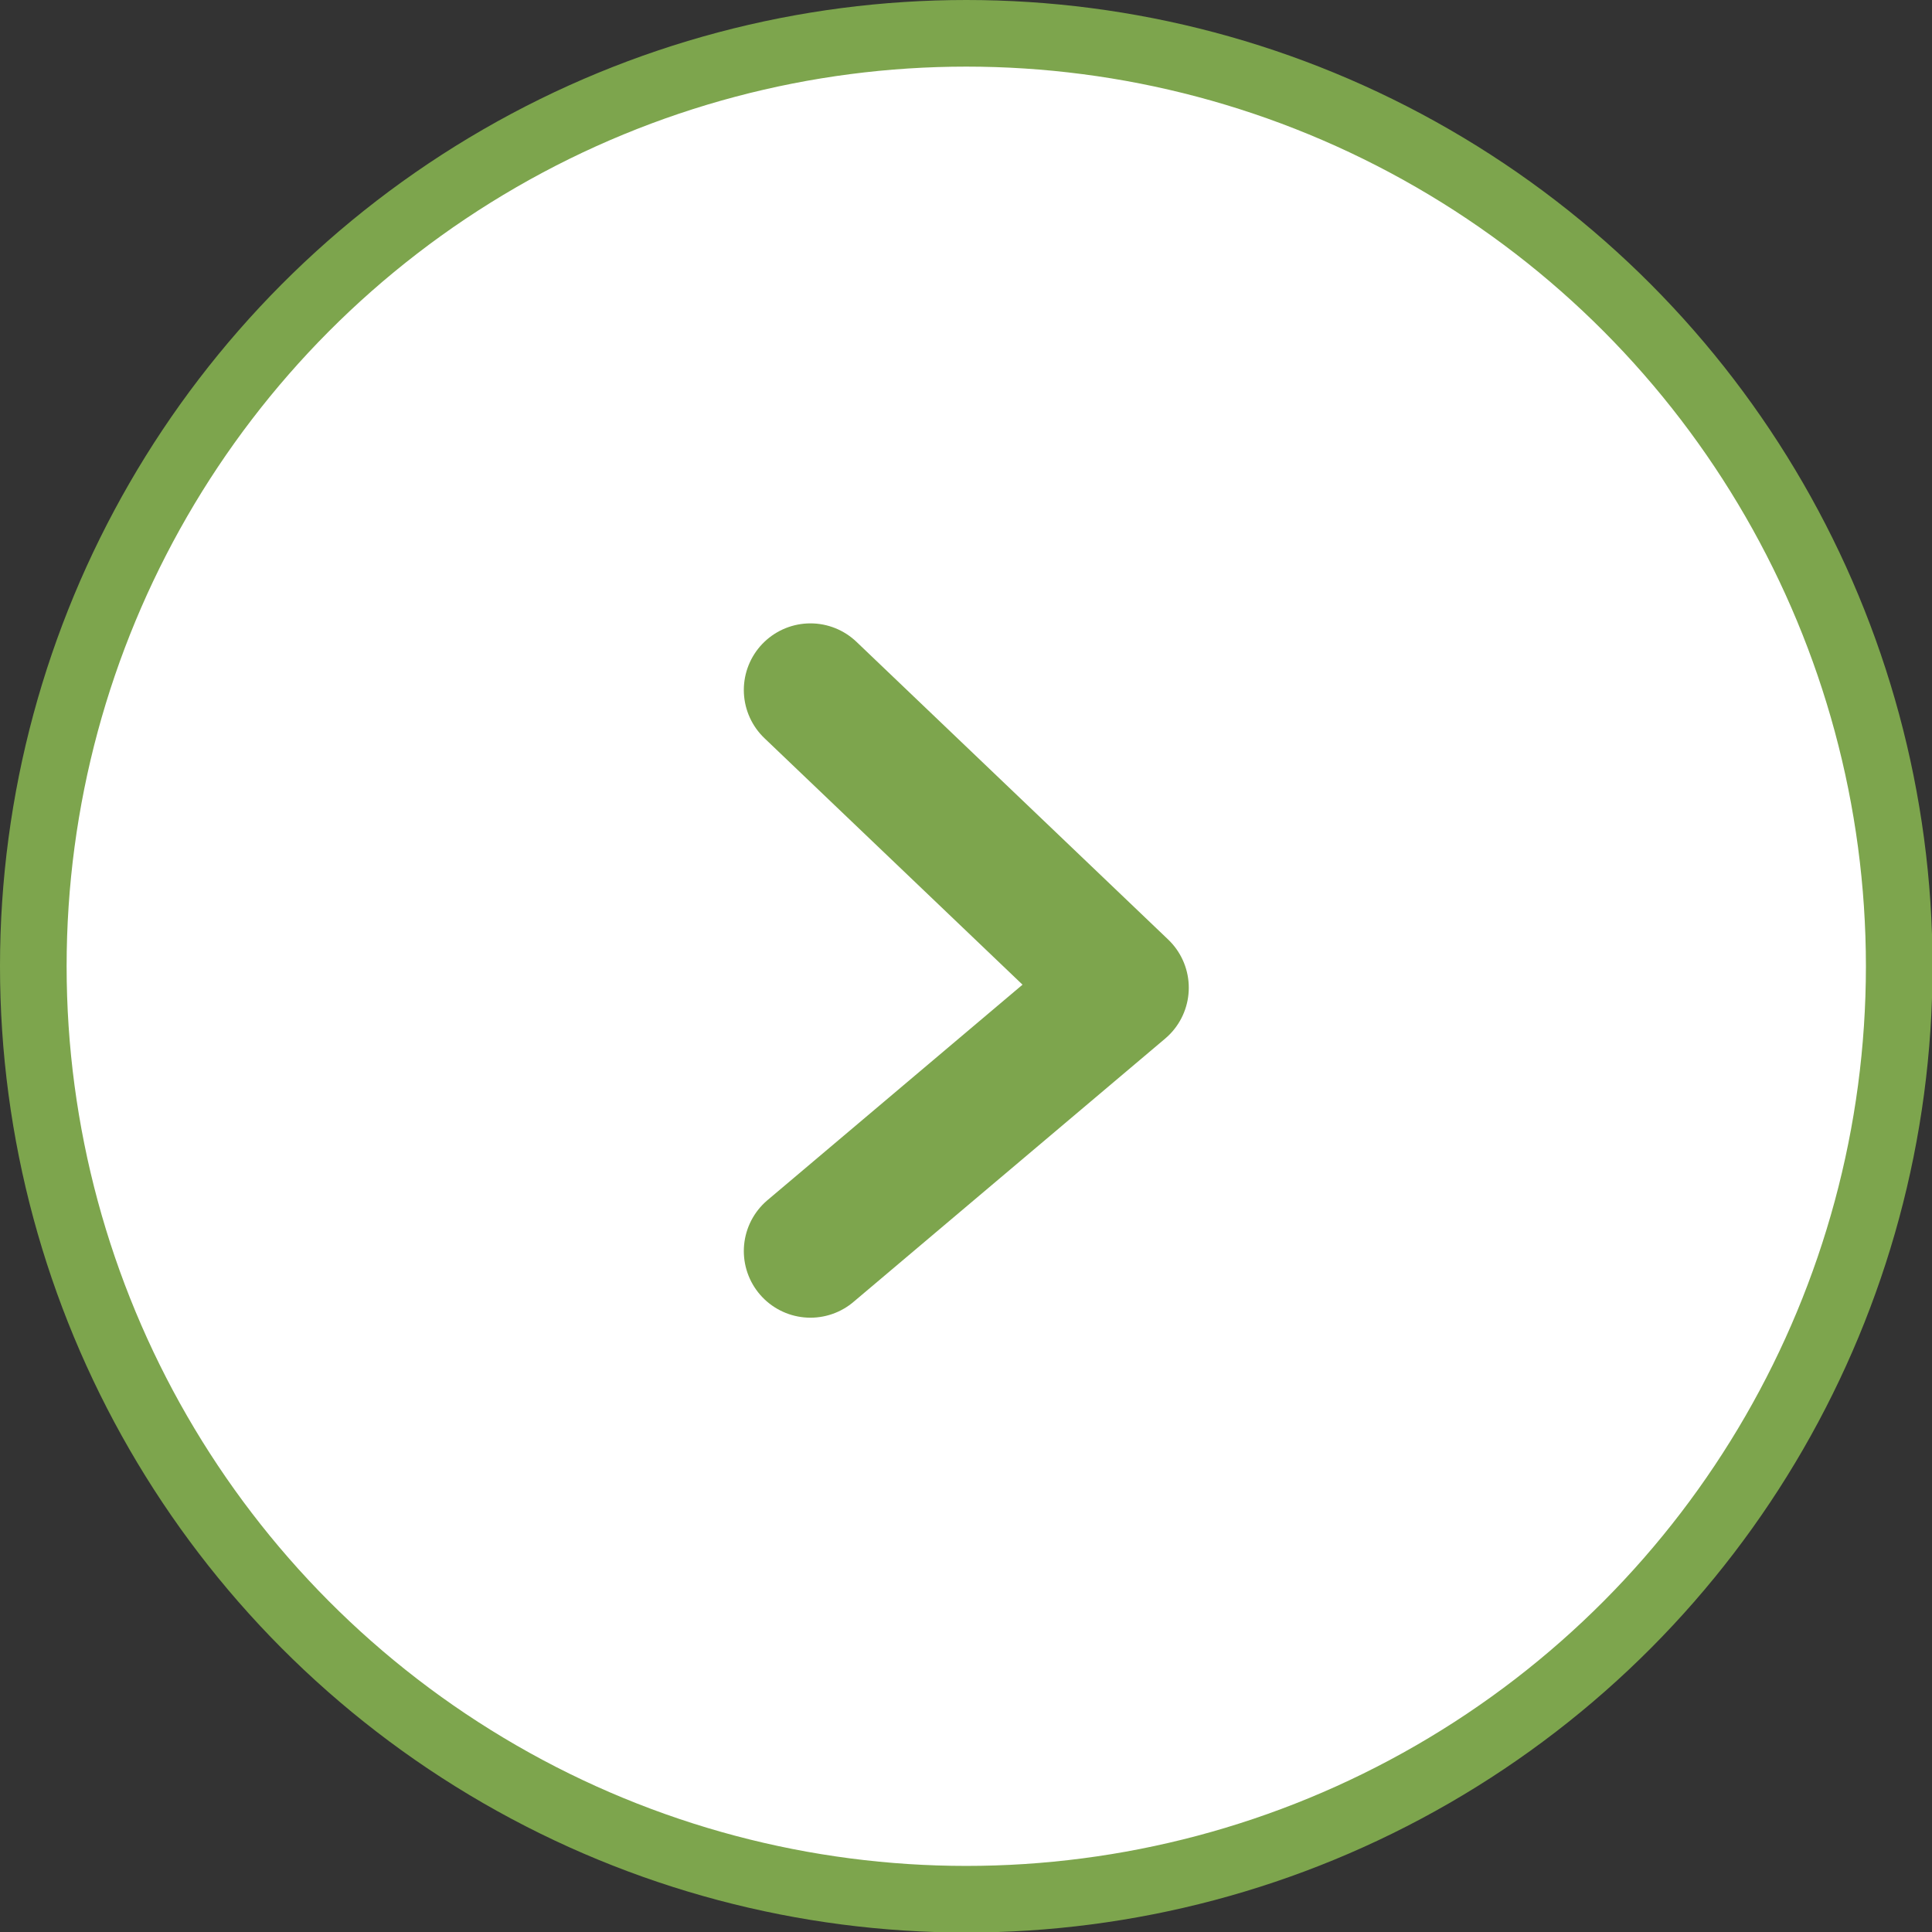
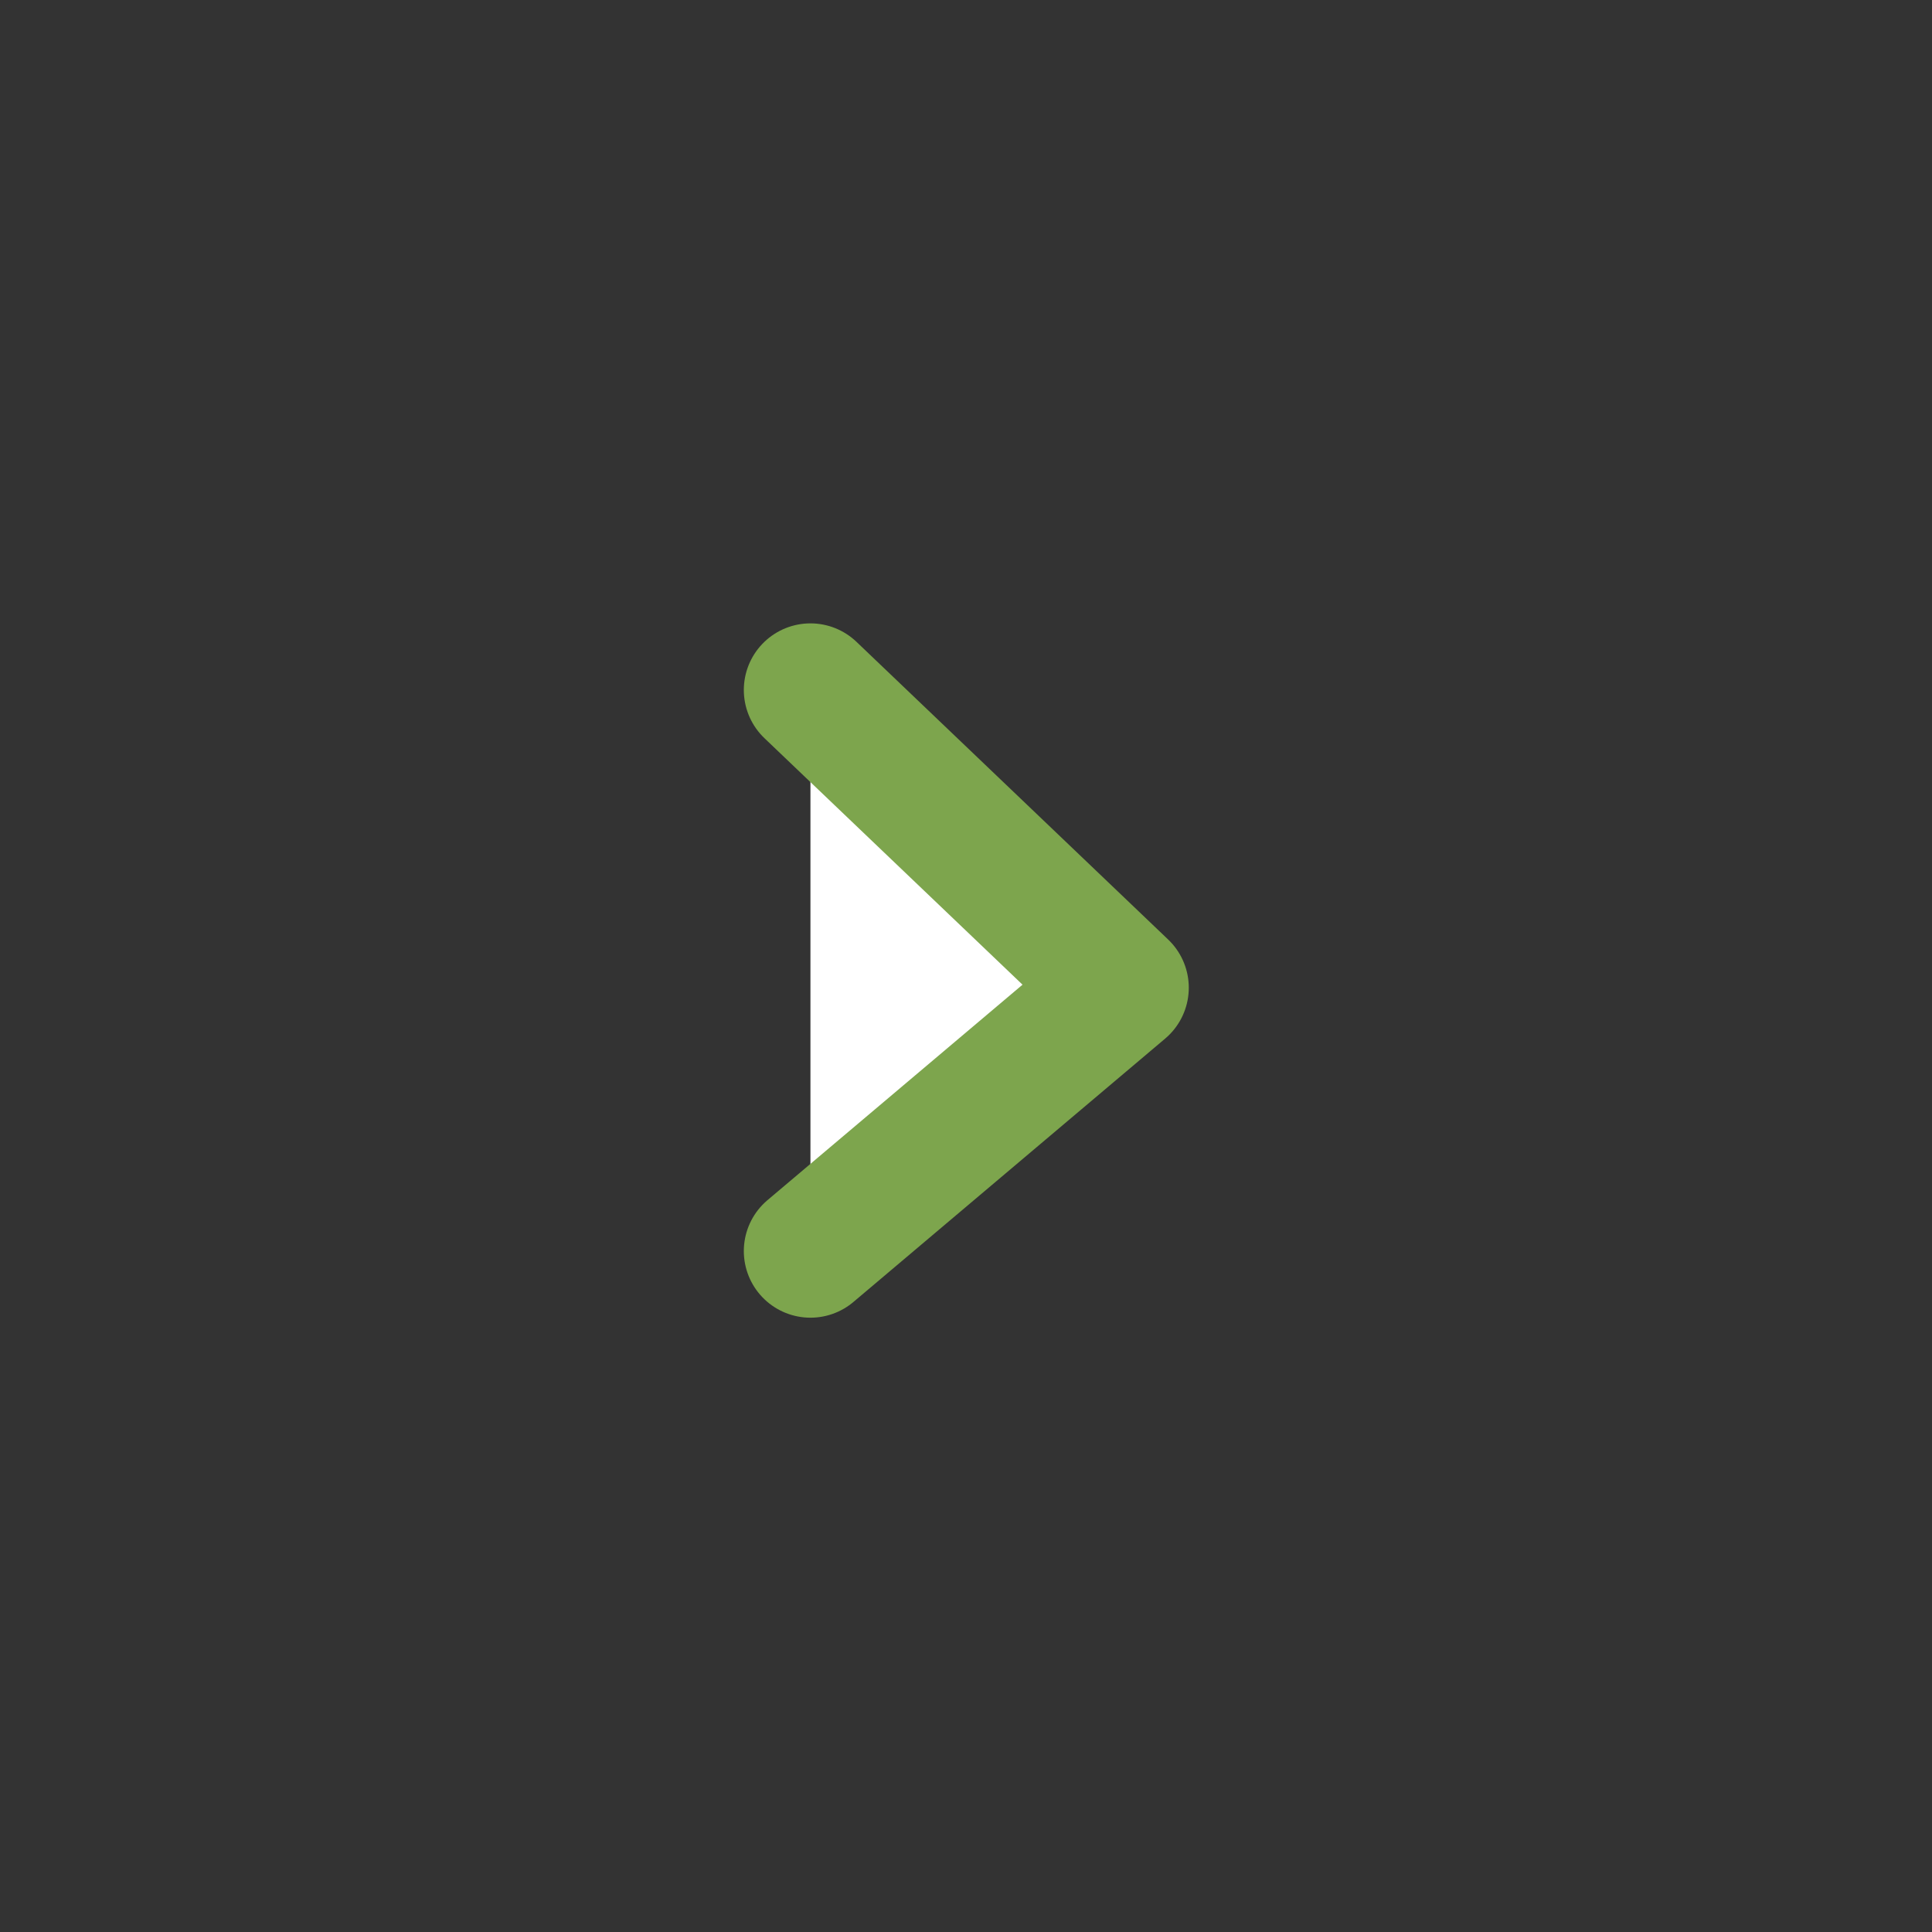
<svg xmlns="http://www.w3.org/2000/svg" width="29" height="29" fill="none">
  <rect width="100%" height="100%" fill="#333333" stroke="none" />
-   <circle cx="14.504" cy="14.504" r="14.004" fill="#fff" stroke="#7DA54D" />
  <path d="M12.165 10.357l4.679 4.469-4.679 3.953" fill="#fff" />
  <path d="M12.165 10.357l4.679 4.469-4.679 3.953" stroke="#7DA54D" stroke-width="2" stroke-linecap="round" stroke-linejoin="round" />
</svg>